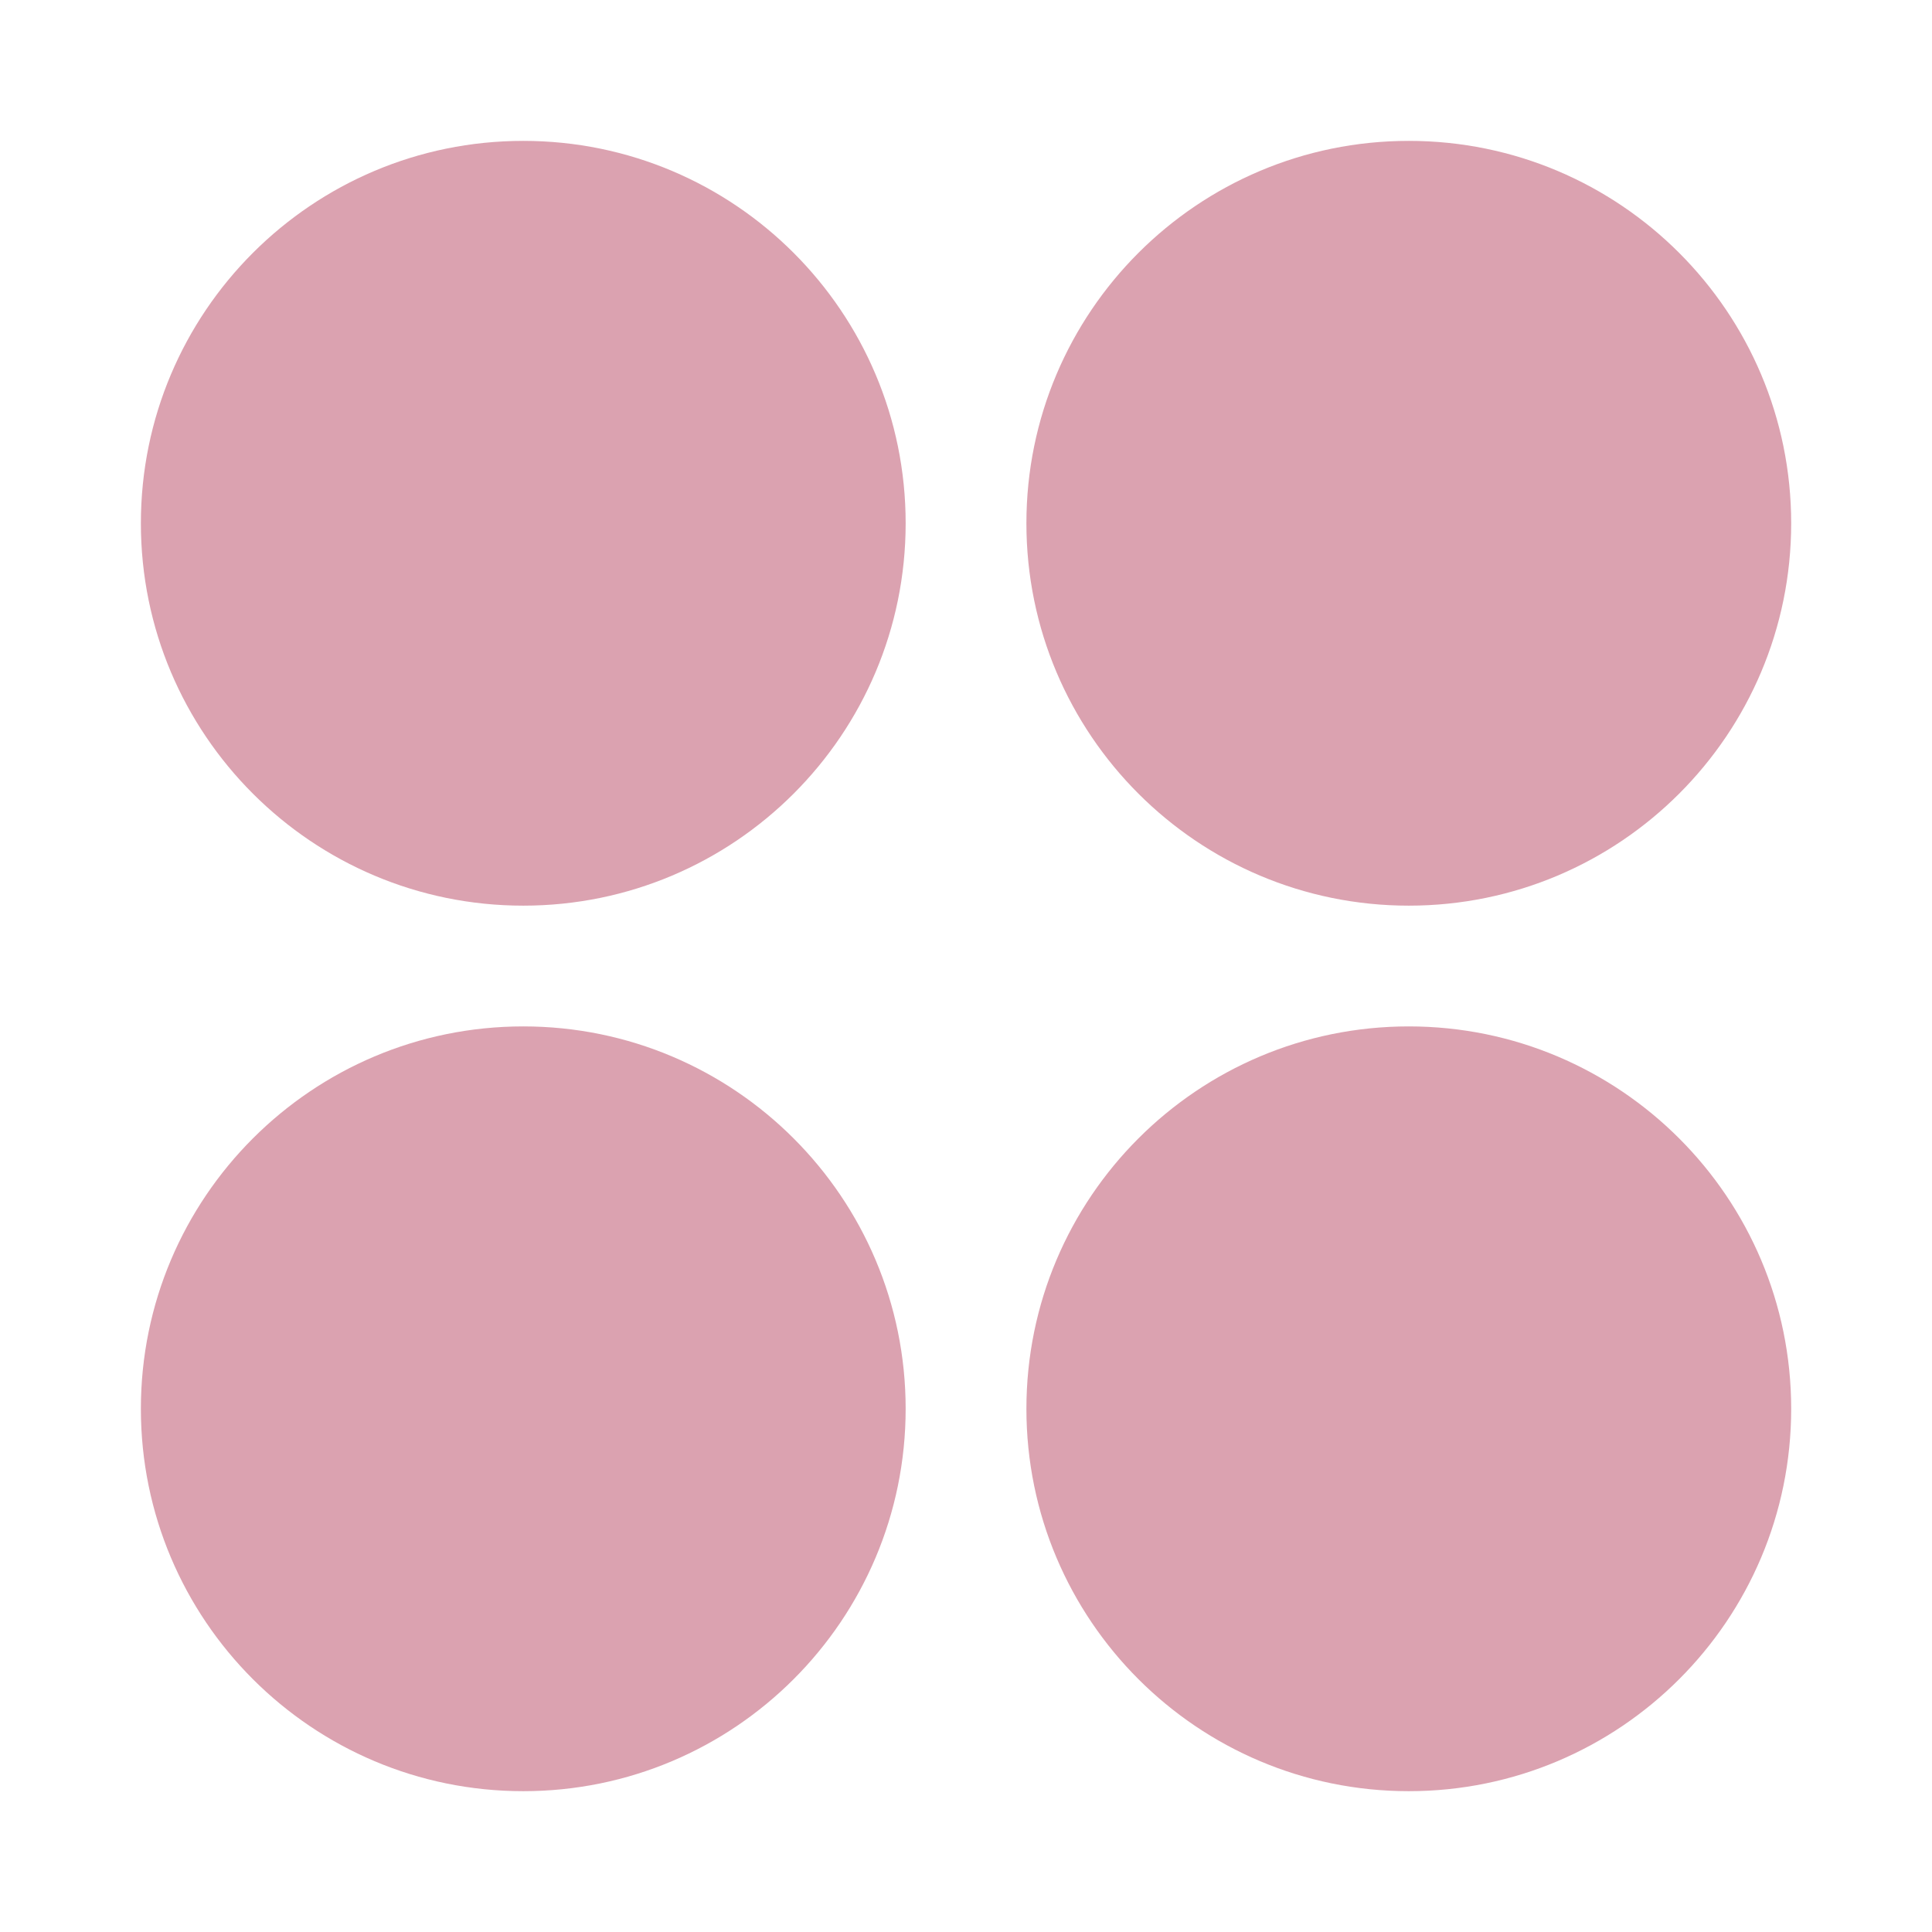
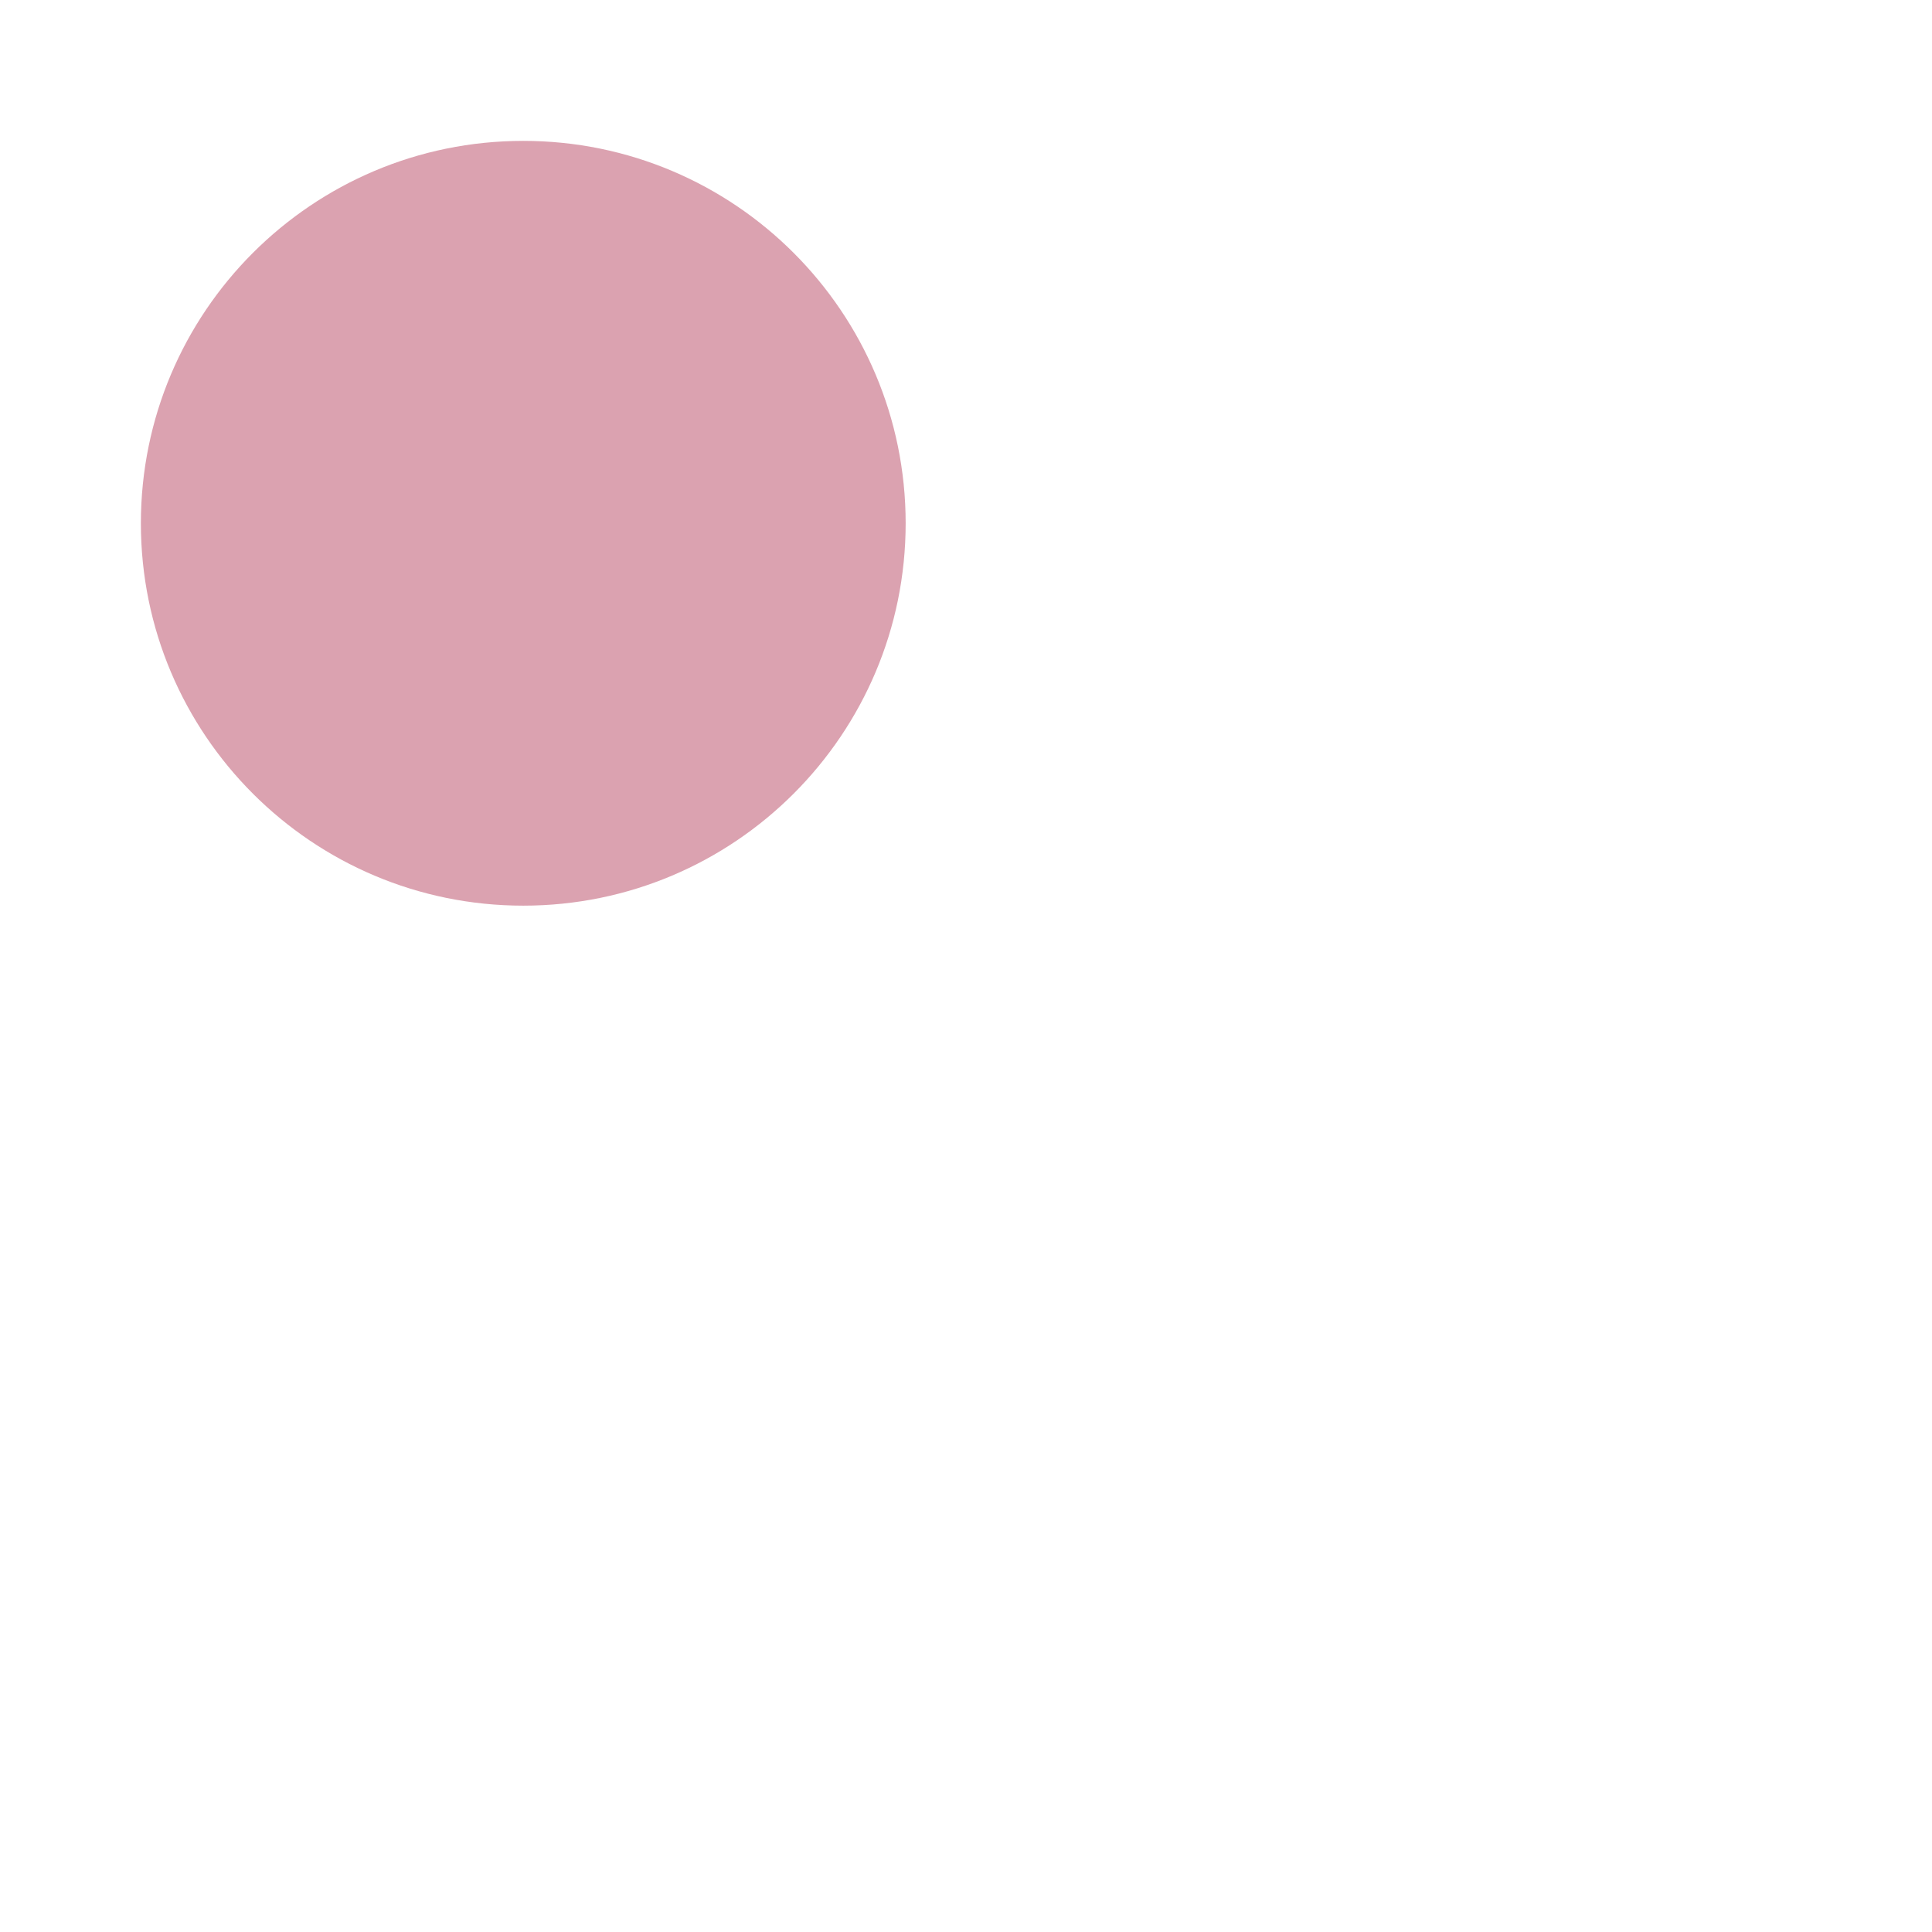
<svg xmlns="http://www.w3.org/2000/svg" width="24" height="24" viewBox="0,0,256,256">
  <g fill="#dba2b0" fill-rule="evenodd" stroke="none" stroke-width="1" stroke-linecap="butt" stroke-linejoin="miter" stroke-miterlimit="10" stroke-dasharray="" stroke-dashoffset="0" font-family="none" font-weight="none" font-size="none" text-anchor="none" style="mix-blend-mode: normal">
    <g transform="scale(10.667,10.667)">
      <path d="M1.75,6.5c0,-2.623 2.127,-4.75 4.75,-4.75c2.623,0 4.75,2.127 4.75,4.75c0,2.623 -2.127,4.75 -4.75,4.75c-2.623,0 -4.75,-2.127 -4.75,-4.75z" />
-       <path d="M22.25,6.5c0,-2.623 -2.127,-4.75 -4.75,-4.75c-2.623,0 -4.75,2.127 -4.75,4.75c0,2.623 2.127,4.75 4.75,4.75c2.623,0 4.75,-2.127 4.75,-4.75z" />
-       <path d="M12.75,17.5c0,-2.623 2.127,-4.75 4.75,-4.75c2.623,0 4.75,2.127 4.75,4.75c0,2.623 -2.127,4.75 -4.75,4.75c-2.623,0 -4.75,-2.127 -4.75,-4.75z" />
-       <path d="M11.25,17.5c0,-2.623 -2.127,-4.75 -4.75,-4.75c-2.623,0 -4.75,2.127 -4.75,4.75c0,2.623 2.127,4.75 4.75,4.75c2.623,0 4.75,-2.127 4.75,-4.75z" />
    </g>
  </g>
</svg>